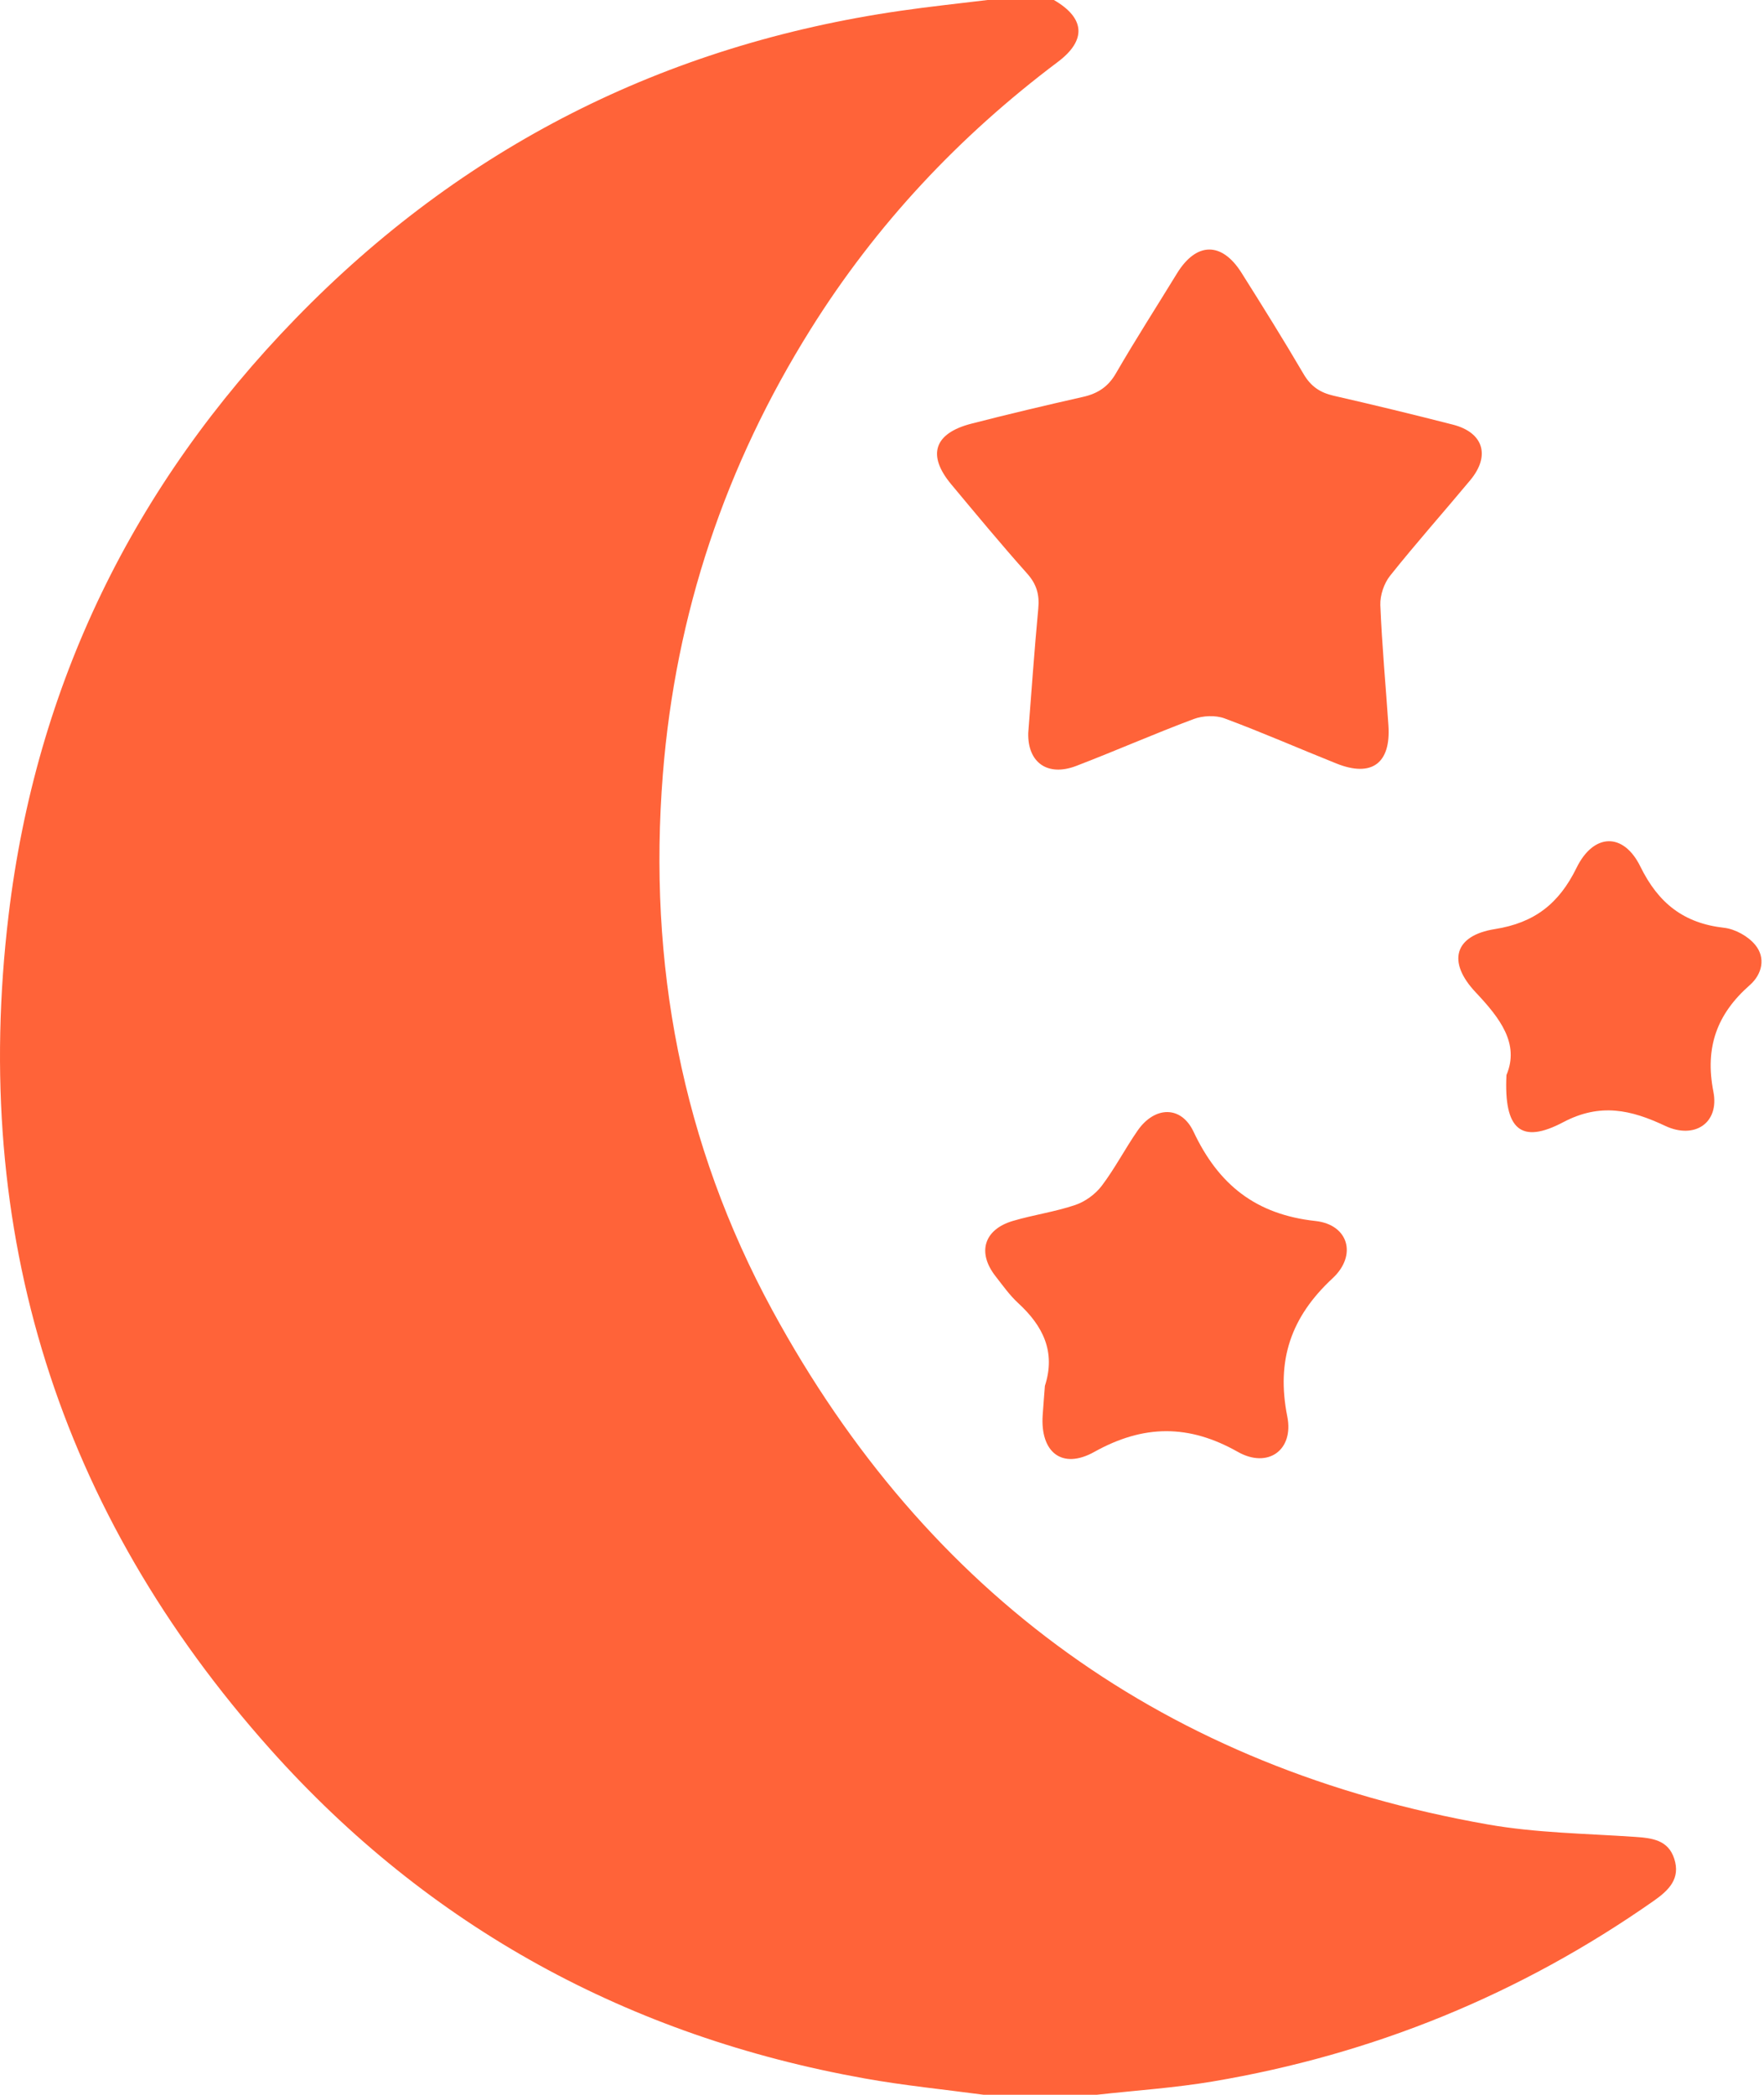
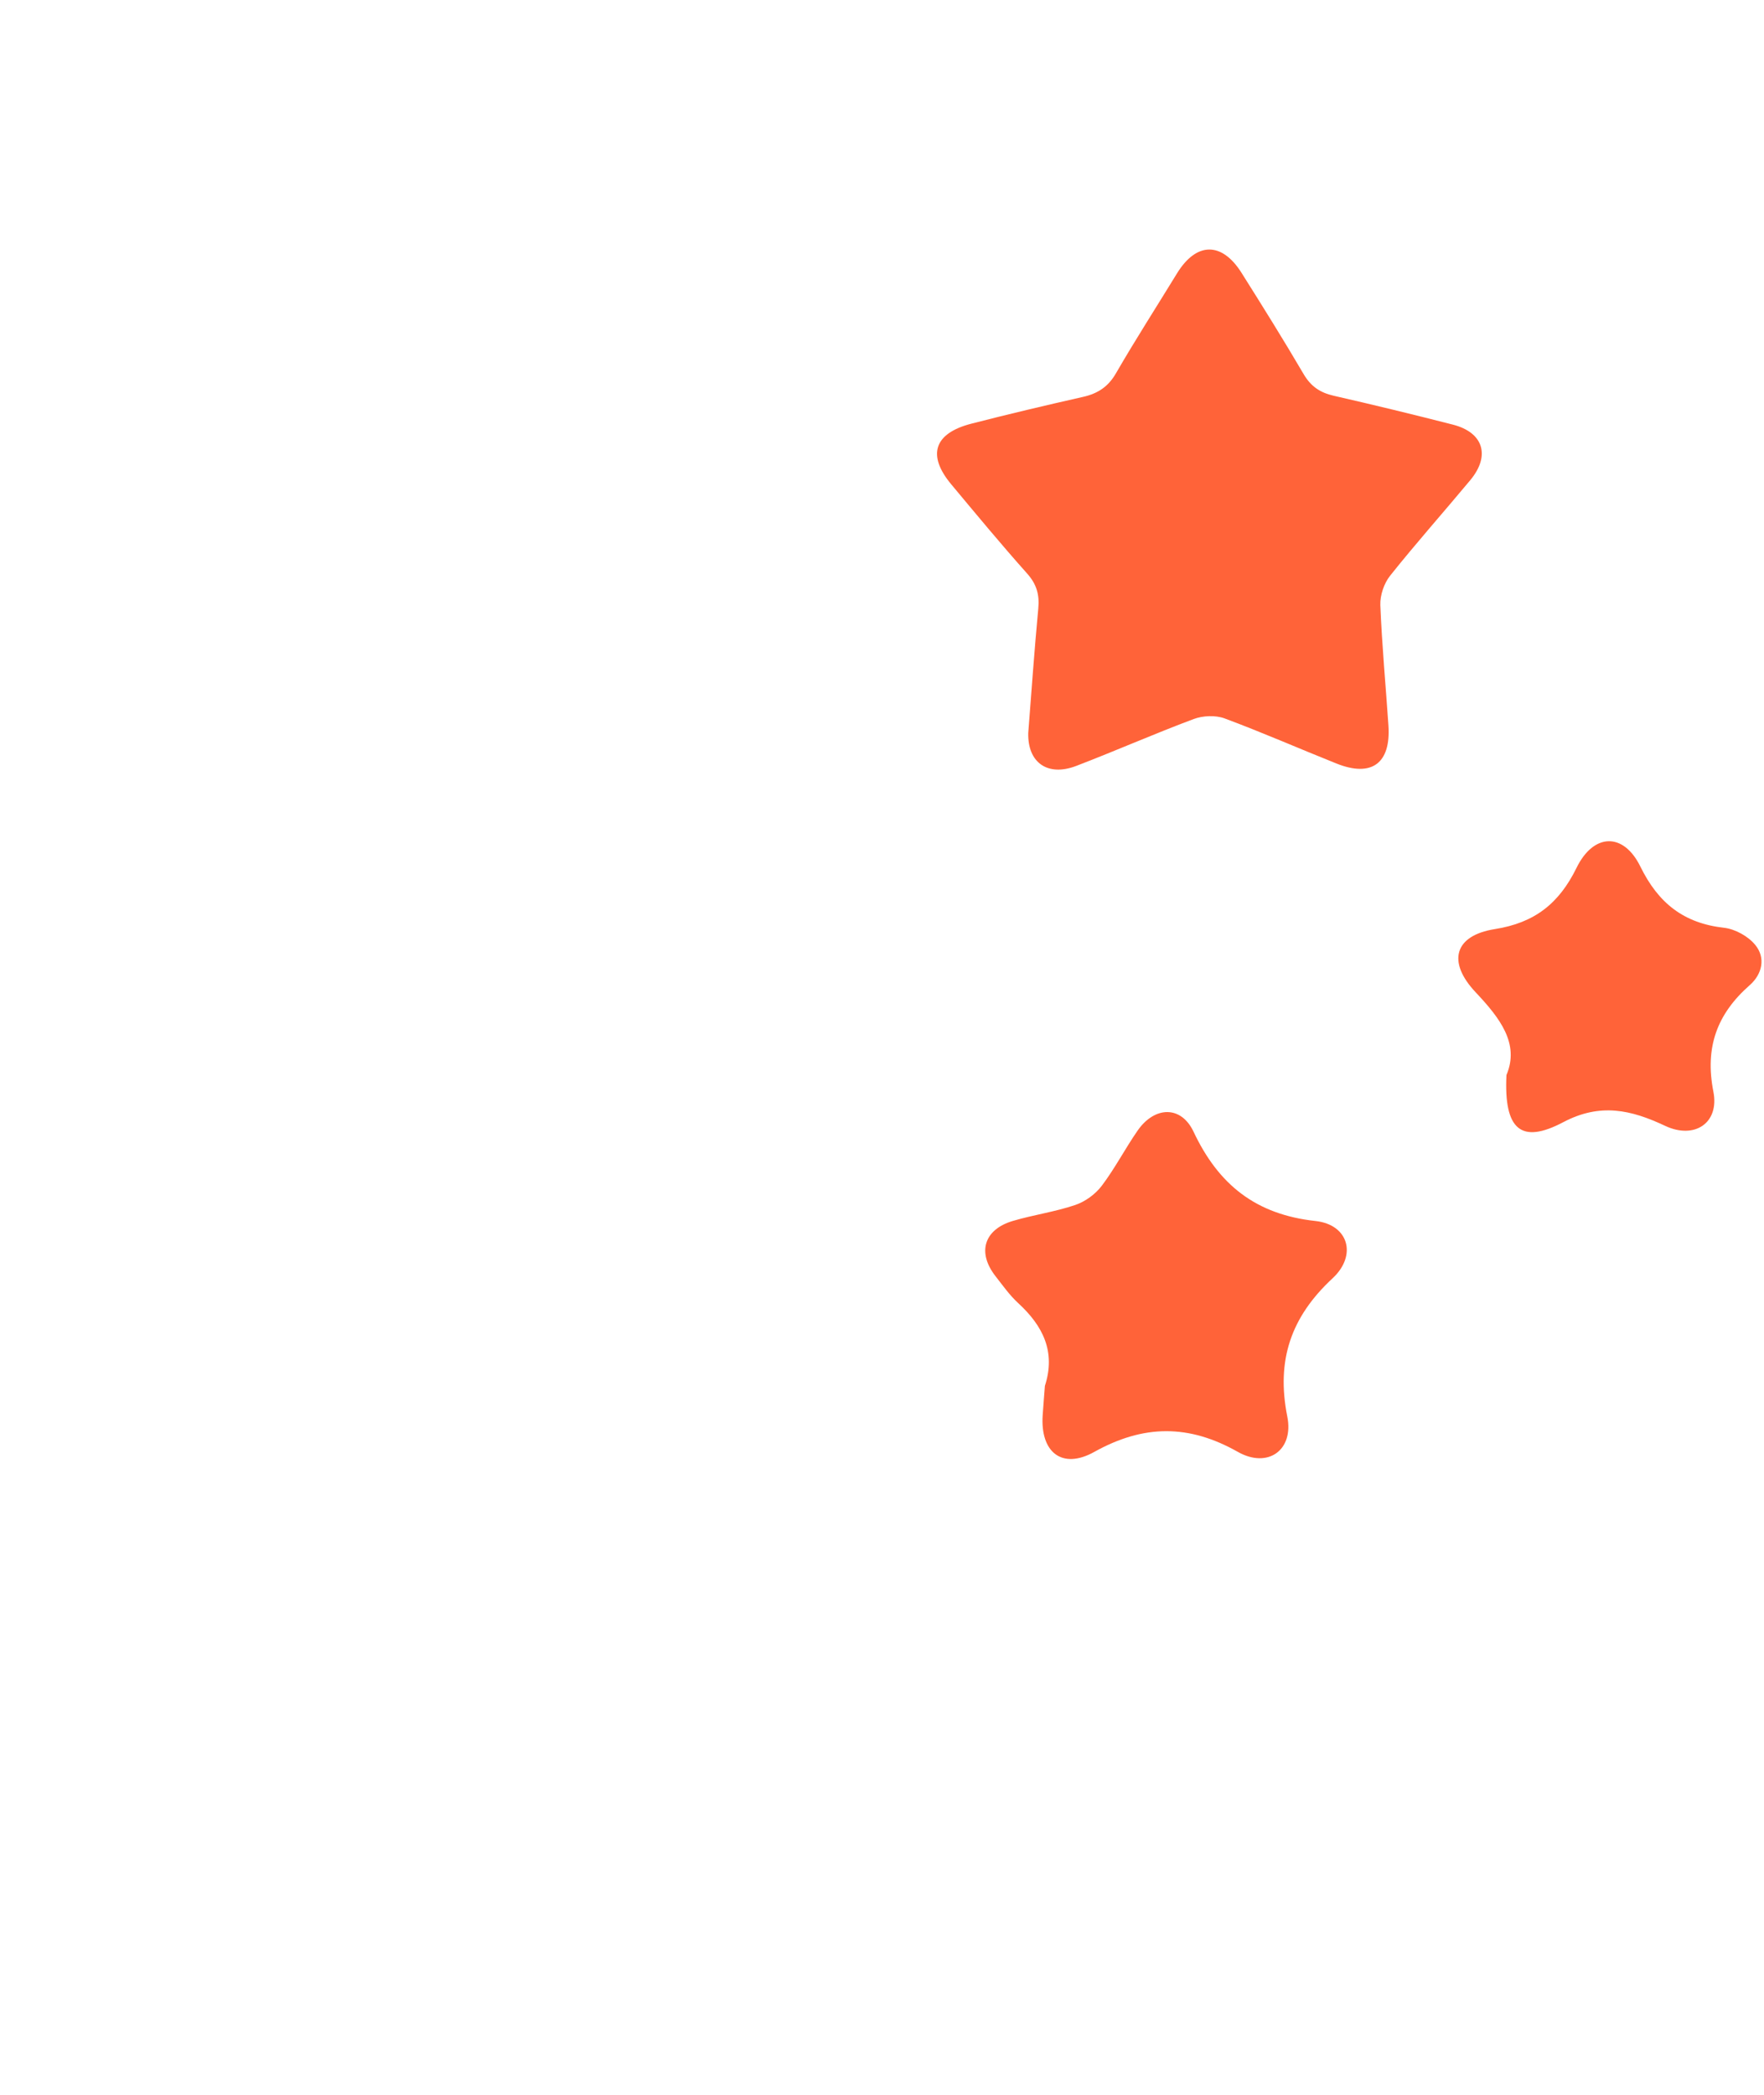
<svg xmlns="http://www.w3.org/2000/svg" width="32" height="38" viewBox="0 0 32 38" fill="none">
-   <path d="M19.118 0C19.681 0.325 19.717 0.727 19.19 1.123C17.4 2.468 15.894 4.072 14.705 5.973C13.158 8.446 12.257 11.129 12.025 14.04C11.752 17.476 12.368 20.746 14.012 23.771C16.828 28.95 21.174 32.07 26.988 33.095C27.866 33.25 28.769 33.26 29.661 33.321C29.972 33.342 30.262 33.377 30.372 33.718C30.488 34.076 30.276 34.287 30.006 34.477C27.584 36.176 24.912 37.267 21.998 37.758C21.303 37.875 20.597 37.921 19.896 37.999H17.844C17.122 37.902 16.396 37.831 15.68 37.702C11.412 36.937 7.787 34.963 4.905 31.734C1.057 27.423 -0.53 22.348 0.155 16.607C0.655 12.418 2.424 8.802 5.361 5.78C8.378 2.673 12.05 0.814 16.341 0.195C16.864 0.119 17.39 0.064 17.915 0C18.316 0 18.716 0 19.118 0Z" fill="#FF6339" />
  <path d="M18.653 13.295C18.712 12.544 18.764 11.791 18.835 11.04C18.859 10.787 18.805 10.596 18.631 10.402C18.161 9.875 17.71 9.33 17.257 8.787C16.815 8.258 16.942 7.861 17.619 7.686C18.291 7.513 18.968 7.353 19.645 7.2C19.913 7.14 20.103 7.017 20.245 6.77C20.599 6.158 20.982 5.563 21.351 4.96C21.701 4.389 22.163 4.379 22.522 4.949C22.905 5.557 23.286 6.167 23.649 6.787C23.78 7.01 23.948 7.123 24.195 7.179C24.918 7.344 25.638 7.519 26.357 7.703C26.911 7.845 27.041 8.267 26.671 8.711C26.189 9.29 25.687 9.854 25.217 10.444C25.107 10.582 25.034 10.798 25.04 10.975C25.069 11.704 25.138 12.433 25.187 13.162C25.233 13.847 24.883 14.105 24.246 13.851C23.568 13.58 22.899 13.286 22.215 13.032C22.05 12.971 21.822 12.981 21.655 13.043C20.938 13.311 20.238 13.62 19.523 13.894C19.003 14.093 18.639 13.832 18.653 13.295Z" fill="#FF6339" />
  <path d="M18.955 25.14C19.156 24.521 18.919 24.049 18.468 23.636C18.314 23.494 18.19 23.317 18.059 23.15C17.723 22.72 17.849 22.302 18.376 22.147C18.748 22.037 19.138 21.983 19.504 21.859C19.685 21.798 19.87 21.664 19.986 21.511C20.226 21.194 20.411 20.834 20.639 20.506C20.946 20.066 21.426 20.05 21.652 20.53C22.105 21.491 22.781 22.031 23.864 22.149C24.463 22.214 24.623 22.771 24.174 23.188C23.418 23.89 23.149 24.675 23.352 25.695C23.475 26.307 22.998 26.644 22.455 26.337C21.564 25.833 20.744 25.84 19.852 26.337C19.265 26.665 18.868 26.343 18.915 25.668C18.927 25.492 18.942 25.316 18.955 25.14V25.14Z" fill="#FF6339" />
  <path d="M27.328 19.501C27.569 18.932 27.21 18.468 26.769 18C26.248 17.447 26.382 16.97 27.117 16.854C27.838 16.74 28.281 16.391 28.598 15.745C28.908 15.11 29.451 15.095 29.757 15.719C30.083 16.384 30.544 16.748 31.276 16.83C31.476 16.853 31.71 16.982 31.839 17.138C32.037 17.376 31.965 17.674 31.742 17.87C31.146 18.394 30.924 18.999 31.082 19.804C31.193 20.372 30.739 20.673 30.207 20.423C29.589 20.132 29.03 20.002 28.357 20.357C27.594 20.76 27.279 20.494 27.328 19.502L27.328 19.501Z" fill="#FF6339" />
</svg>